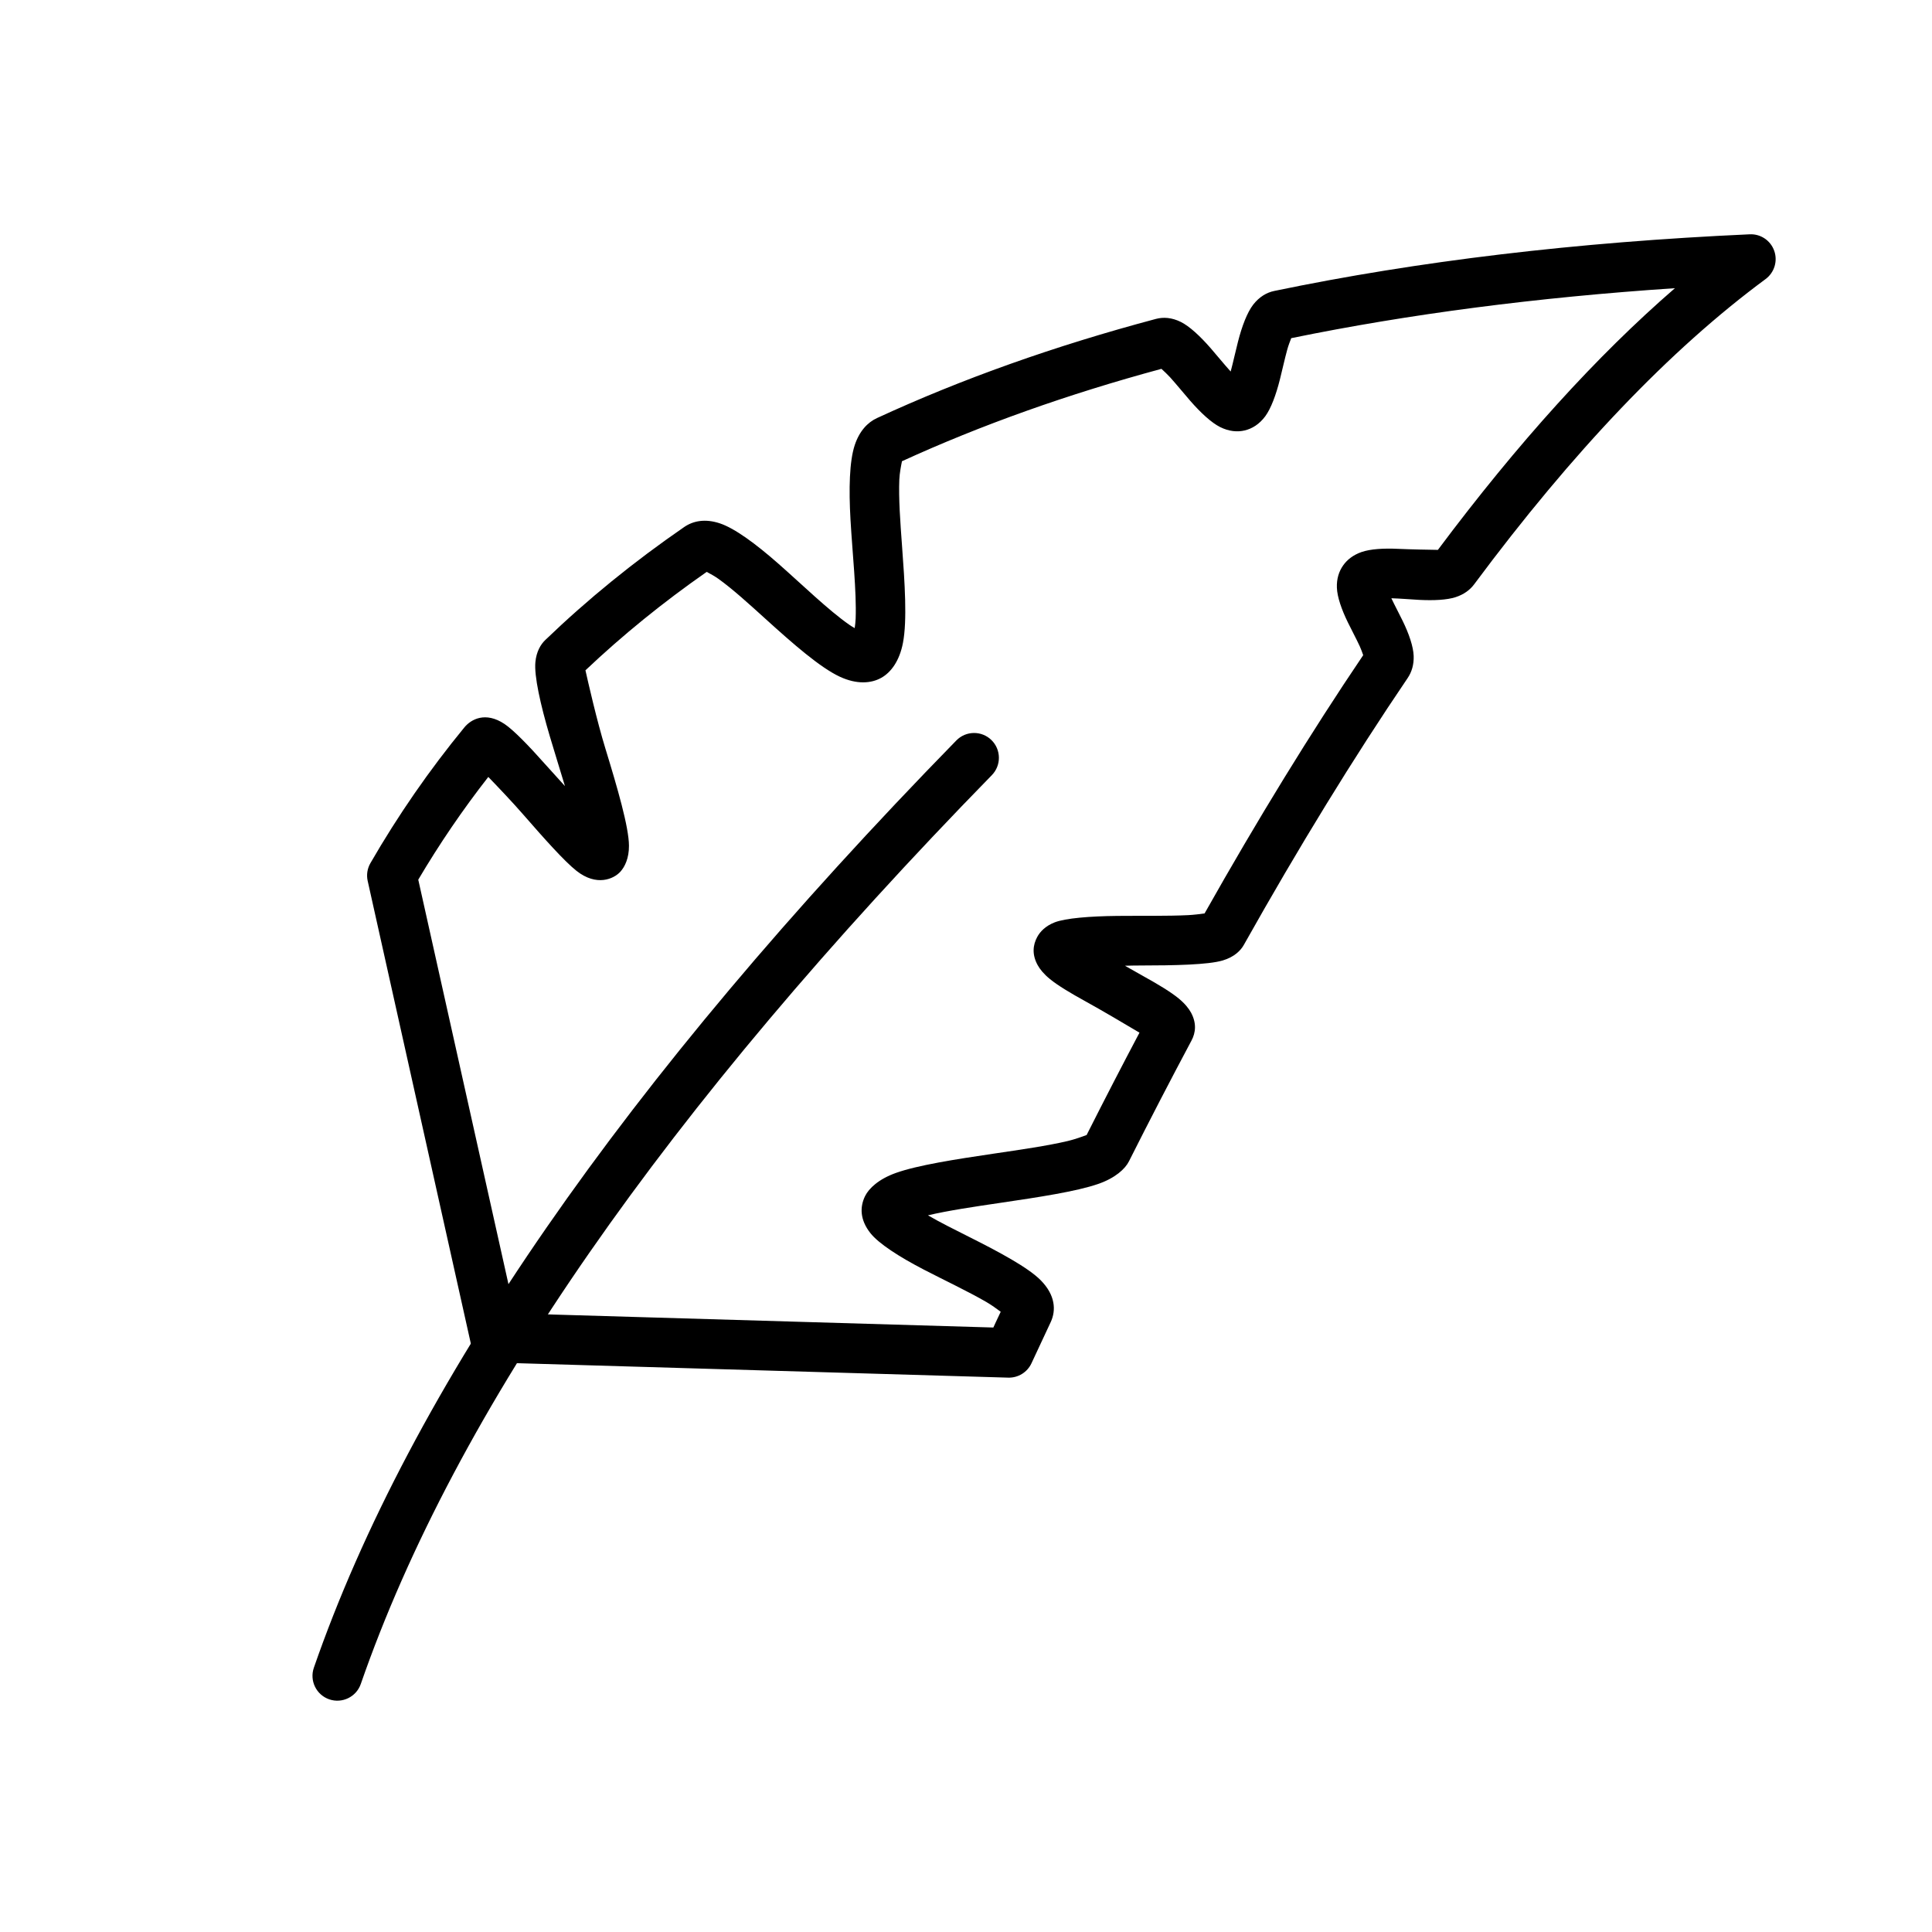
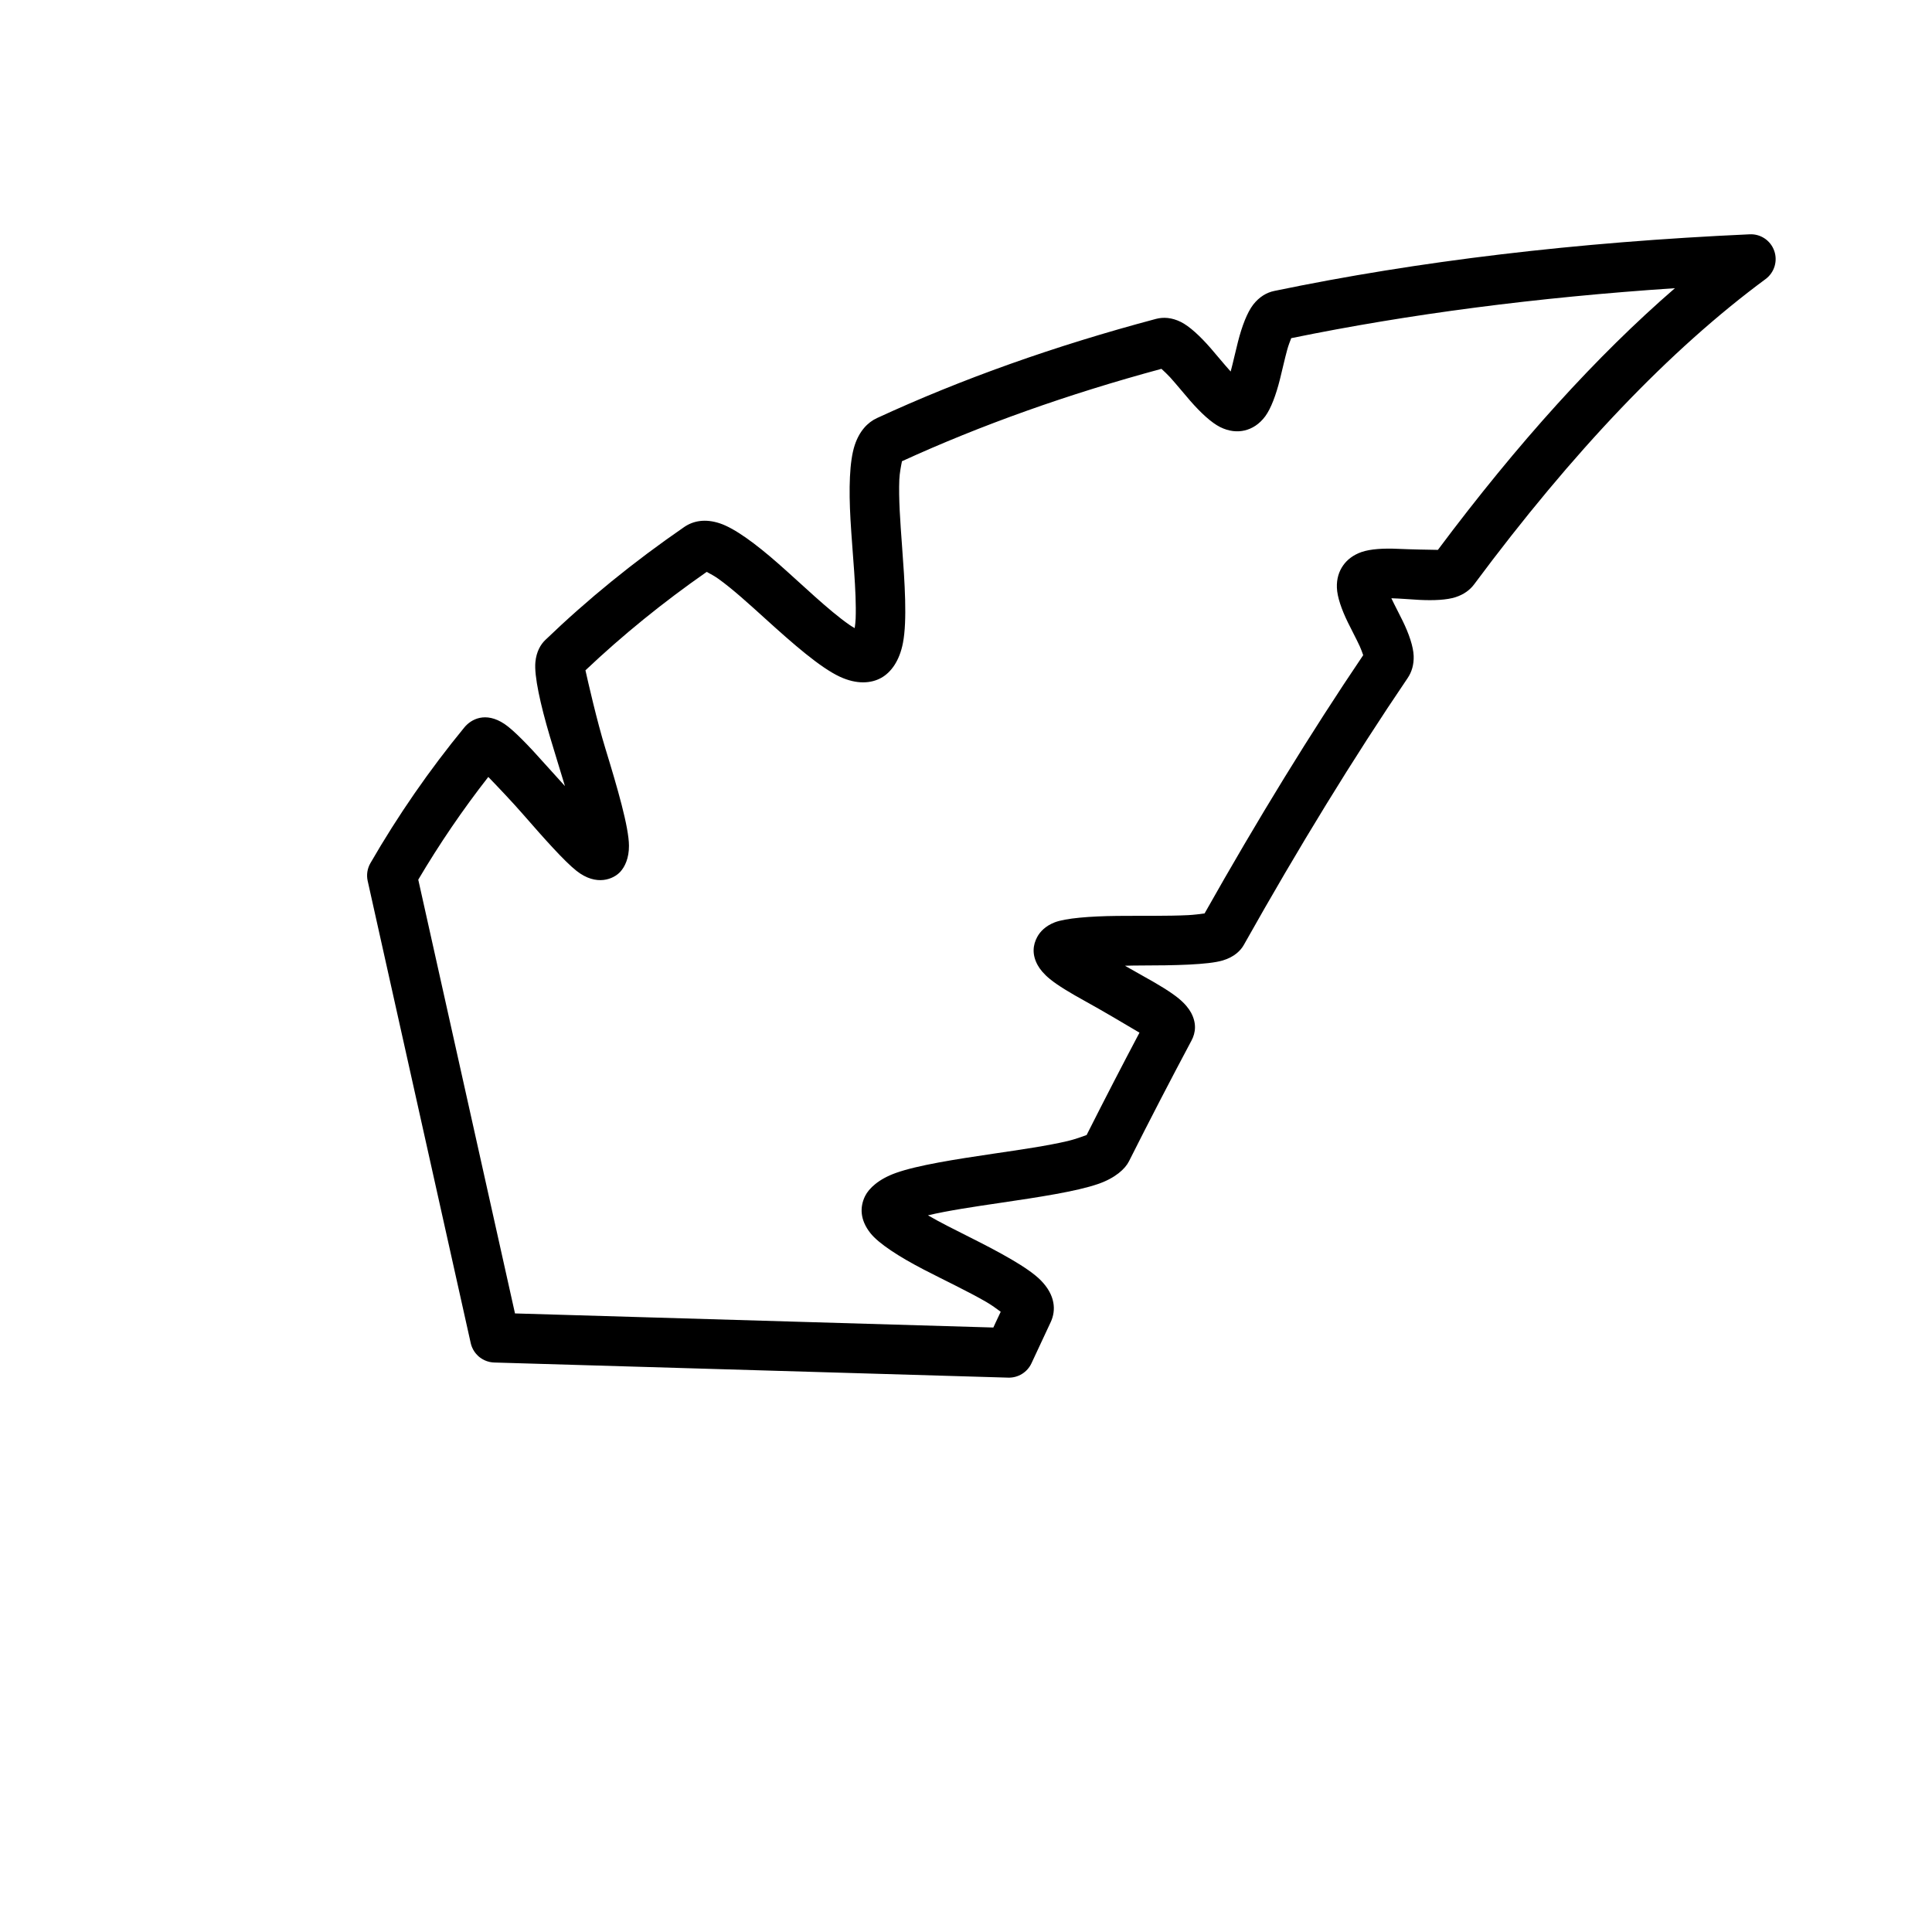
<svg xmlns="http://www.w3.org/2000/svg" fill="#000000" width="800px" height="800px" version="1.1" viewBox="144 144 512 512">
  <g fill-rule="evenodd">
-     <path d="m239.61 590.28c25.062-72.246 80.895-152.47 167.24-240.86 2.531-2.594 2.488-6.762-0.113-9.301-2.594-2.535-6.762-2.488-9.301 0.113-88.035 90.105-144.7 172.07-170.26 245.73-1.188 3.43 0.629 7.184 4.062 8.375 3.426 1.188 7.184-0.633 8.371-4.059z" />
    <path d="m470.14 242.46c0.676-2.512 1.277-5.34 1.945-7.93 1.059-4.137 2.441-7.742 4.023-9.793 1.613-2.074 3.559-3.215 5.582-3.633 38.09-7.918 80.086-12.934 126-15.012 2.891-0.137 5.531 1.637 6.496 4.371 0.969 2.727 0.035 5.766-2.289 7.492-25.344 18.711-51.074 45.699-77.25 80.918-1.078 1.445-2.688 2.668-4.934 3.391-2.293 0.734-5.762 0.902-9.57 0.711-2.41-0.133-4.996-0.359-7.332-0.43h-0.086c0.922 1.953 2.047 4.031 3.008 6.019 1.68 3.445 2.805 6.773 2.902 9.25 0.082 2.324-0.516 4.289-1.602 5.887-14.355 21.16-28.824 44.738-43.426 70.738-0.805 1.438-2.488 3.168-5.566 4.09-3.875 1.156-12.816 1.328-21.77 1.336-1.309 0-2.719 0.027-4.156 0.066 1.773 1.016 3.508 2.004 5.035 2.848 3.797 2.098 7.172 4.141 9.234 5.844 1.605 1.324 2.66 2.641 3.25 3.731 1.484 2.762 1.27 5.266 0.113 7.422-5.504 10.328-11.031 20.988-16.57 31.996-1.008 2-3.637 4.434-8.184 5.996-5.746 1.984-15.766 3.508-25.797 4.984-6.992 1.031-13.984 2.066-19.281 3.32 3.144 1.836 7.004 3.758 10.852 5.691 7.906 3.965 15.699 8.121 19.07 11.559 3.793 3.867 4.109 7.859 2.59 11.09-1.691 3.59-3.387 7.215-5.078 10.867-1.109 2.387-3.531 3.883-6.168 3.809l-136.18-4.008c-0.344-0.008-0.691-0.051-1.023-0.109l-0.301-0.062h-0.004c-0.832-0.191-1.598-0.543-2.273-1.016l-0.07-0.051-0.145-0.105-0.109-0.082-0.098-0.086-0.102-0.078-0.047-0.035-0.055-0.059-0.129-0.117-0.062-0.062c-0.594-0.57-1.078-1.258-1.426-2.035l-0.125-0.293c-0.121-0.316-0.223-0.645-0.297-0.988l-27.297-122.44c-0.363-1.605-0.102-3.293 0.719-4.719 7.34-12.715 15.648-24.711 24.914-35.992 1.77-2.144 5.586-4.254 10.621-0.891 2.383 1.594 6.406 5.731 10.766 10.652 1.559 1.75 3.387 3.773 5.254 5.809-1.297-4.328-2.738-8.887-4.004-13.176-2.504-8.453-4.184-16.031-3.828-19.695 0.27-2.785 1.395-4.664 2.617-5.836 11.215-10.789 23.496-20.773 36.844-29.965 2.406-1.645 5.574-2.234 9.414-0.957 3.973 1.316 9.598 5.484 15.496 10.672 6.344 5.578 13.246 12.324 18.82 16.207 0.426 0.297 0.93 0.605 1.426 0.887 0.121-0.824 0.227-1.723 0.254-2.523 0.262-7.231-0.855-17.305-1.367-26.242-0.461-8.121-0.301-15.43 1.129-19.742 1.234-3.707 3.398-6.008 5.887-7.156 22.469-10.375 47.105-19.137 73.902-26.273 1.969-0.531 4.231-0.395 6.637 0.801 2.262 1.129 5.078 3.723 7.859 6.91 1.762 2.027 3.586 4.289 5.34 6.227zm117.73-22.086c-36.547 2.43-70.445 6.844-101.68 13.242-0.316 0.793-0.777 2.019-1.043 2.992-0.695 2.512-1.301 5.359-1.965 7.973-1.031 4.094-2.363 7.688-3.883 9.746-1.57 2.109-3.477 3.277-5.441 3.742-1.949 0.465-4.172 0.277-6.519-0.898-2.293-1.148-5.121-3.758-7.902-6.941-1.781-2.051-3.621-4.328-5.375-6.273-0.68-0.742-1.625-1.629-2.269-2.211-24.848 6.723-47.773 14.879-68.758 24.484-0.199 0.949-0.629 3.113-0.703 4.848-0.211 4.965 0.25 11.254 0.715 17.562 0.734 9.875 1.387 19.789 0.25 25.715-0.914 4.793-3.172 7.82-5.711 9.254-2.738 1.543-6.555 1.805-11.039-0.281-5.199-2.418-12.43-8.75-19.52-15.176-4.457-4.035-8.879-8.074-12.66-10.77-0.949-0.684-2.25-1.395-3.082-1.828-11.562 8.059-22.273 16.75-32.133 26.086 0.656 2.938 3.016 13.352 5.309 20.812 3.164 10.324 6.191 20.703 6.223 25.664 0.02 3.34-1.102 5.598-2.285 6.902-1.73 1.906-6.277 3.977-11.613-0.23-3.242-2.555-8.633-8.633-13.961-14.742-3.012-3.461-6.812-7.457-9.418-10.148-6.766 8.648-12.945 17.727-18.562 27.223l25.633 114.95 126.77 3.734 0.719-1.562 1.234-2.613c-1.047-0.789-2.516-1.84-3.809-2.59-4.82-2.797-11.113-5.754-16.621-8.609-6.492-3.379-11.93-6.867-14.137-9.684-2.711-3.453-2.812-6.828-1.391-9.75 1.012-2.07 3.633-4.539 8.172-6.156 5.758-2.055 15.801-3.617 25.867-5.106 7.172-1.059 14.352-2.094 19.703-3.359 1.902-0.453 4.102-1.254 4.981-1.586 4.684-9.285 9.352-18.328 14.008-27.125-3.473-2.07-9.957-5.906-14.504-8.41-3.793-2.086-7.156-4.106-9.215-5.789-1.609-1.309-2.668-2.613-3.254-3.688-1.543-2.797-1.297-5.328-0.113-7.5 0.742-1.363 2.133-2.867 4.586-3.836 2.856-1.117 9.316-1.641 16.664-1.719 6.305-0.059 13.363 0.062 18.734-0.203 1.496-0.078 3.25-0.293 4.356-0.457 14.121-25.051 28.133-47.863 42.035-68.438-0.223-0.648-0.586-1.652-0.918-2.375-0.949-2.047-2.137-4.242-3.148-6.32-1.684-3.445-2.816-6.738-2.906-9.168-0.094-2.367 0.539-4.348 1.672-5.945 1.059-1.5 2.66-2.762 4.875-3.531 2.32-0.801 5.84-1.023 9.695-0.836 3.328 0.156 8.699 0.246 10.523 0.273 21.195-28.359 42.145-51.465 62.816-69.352z" />
  </g>
</svg>